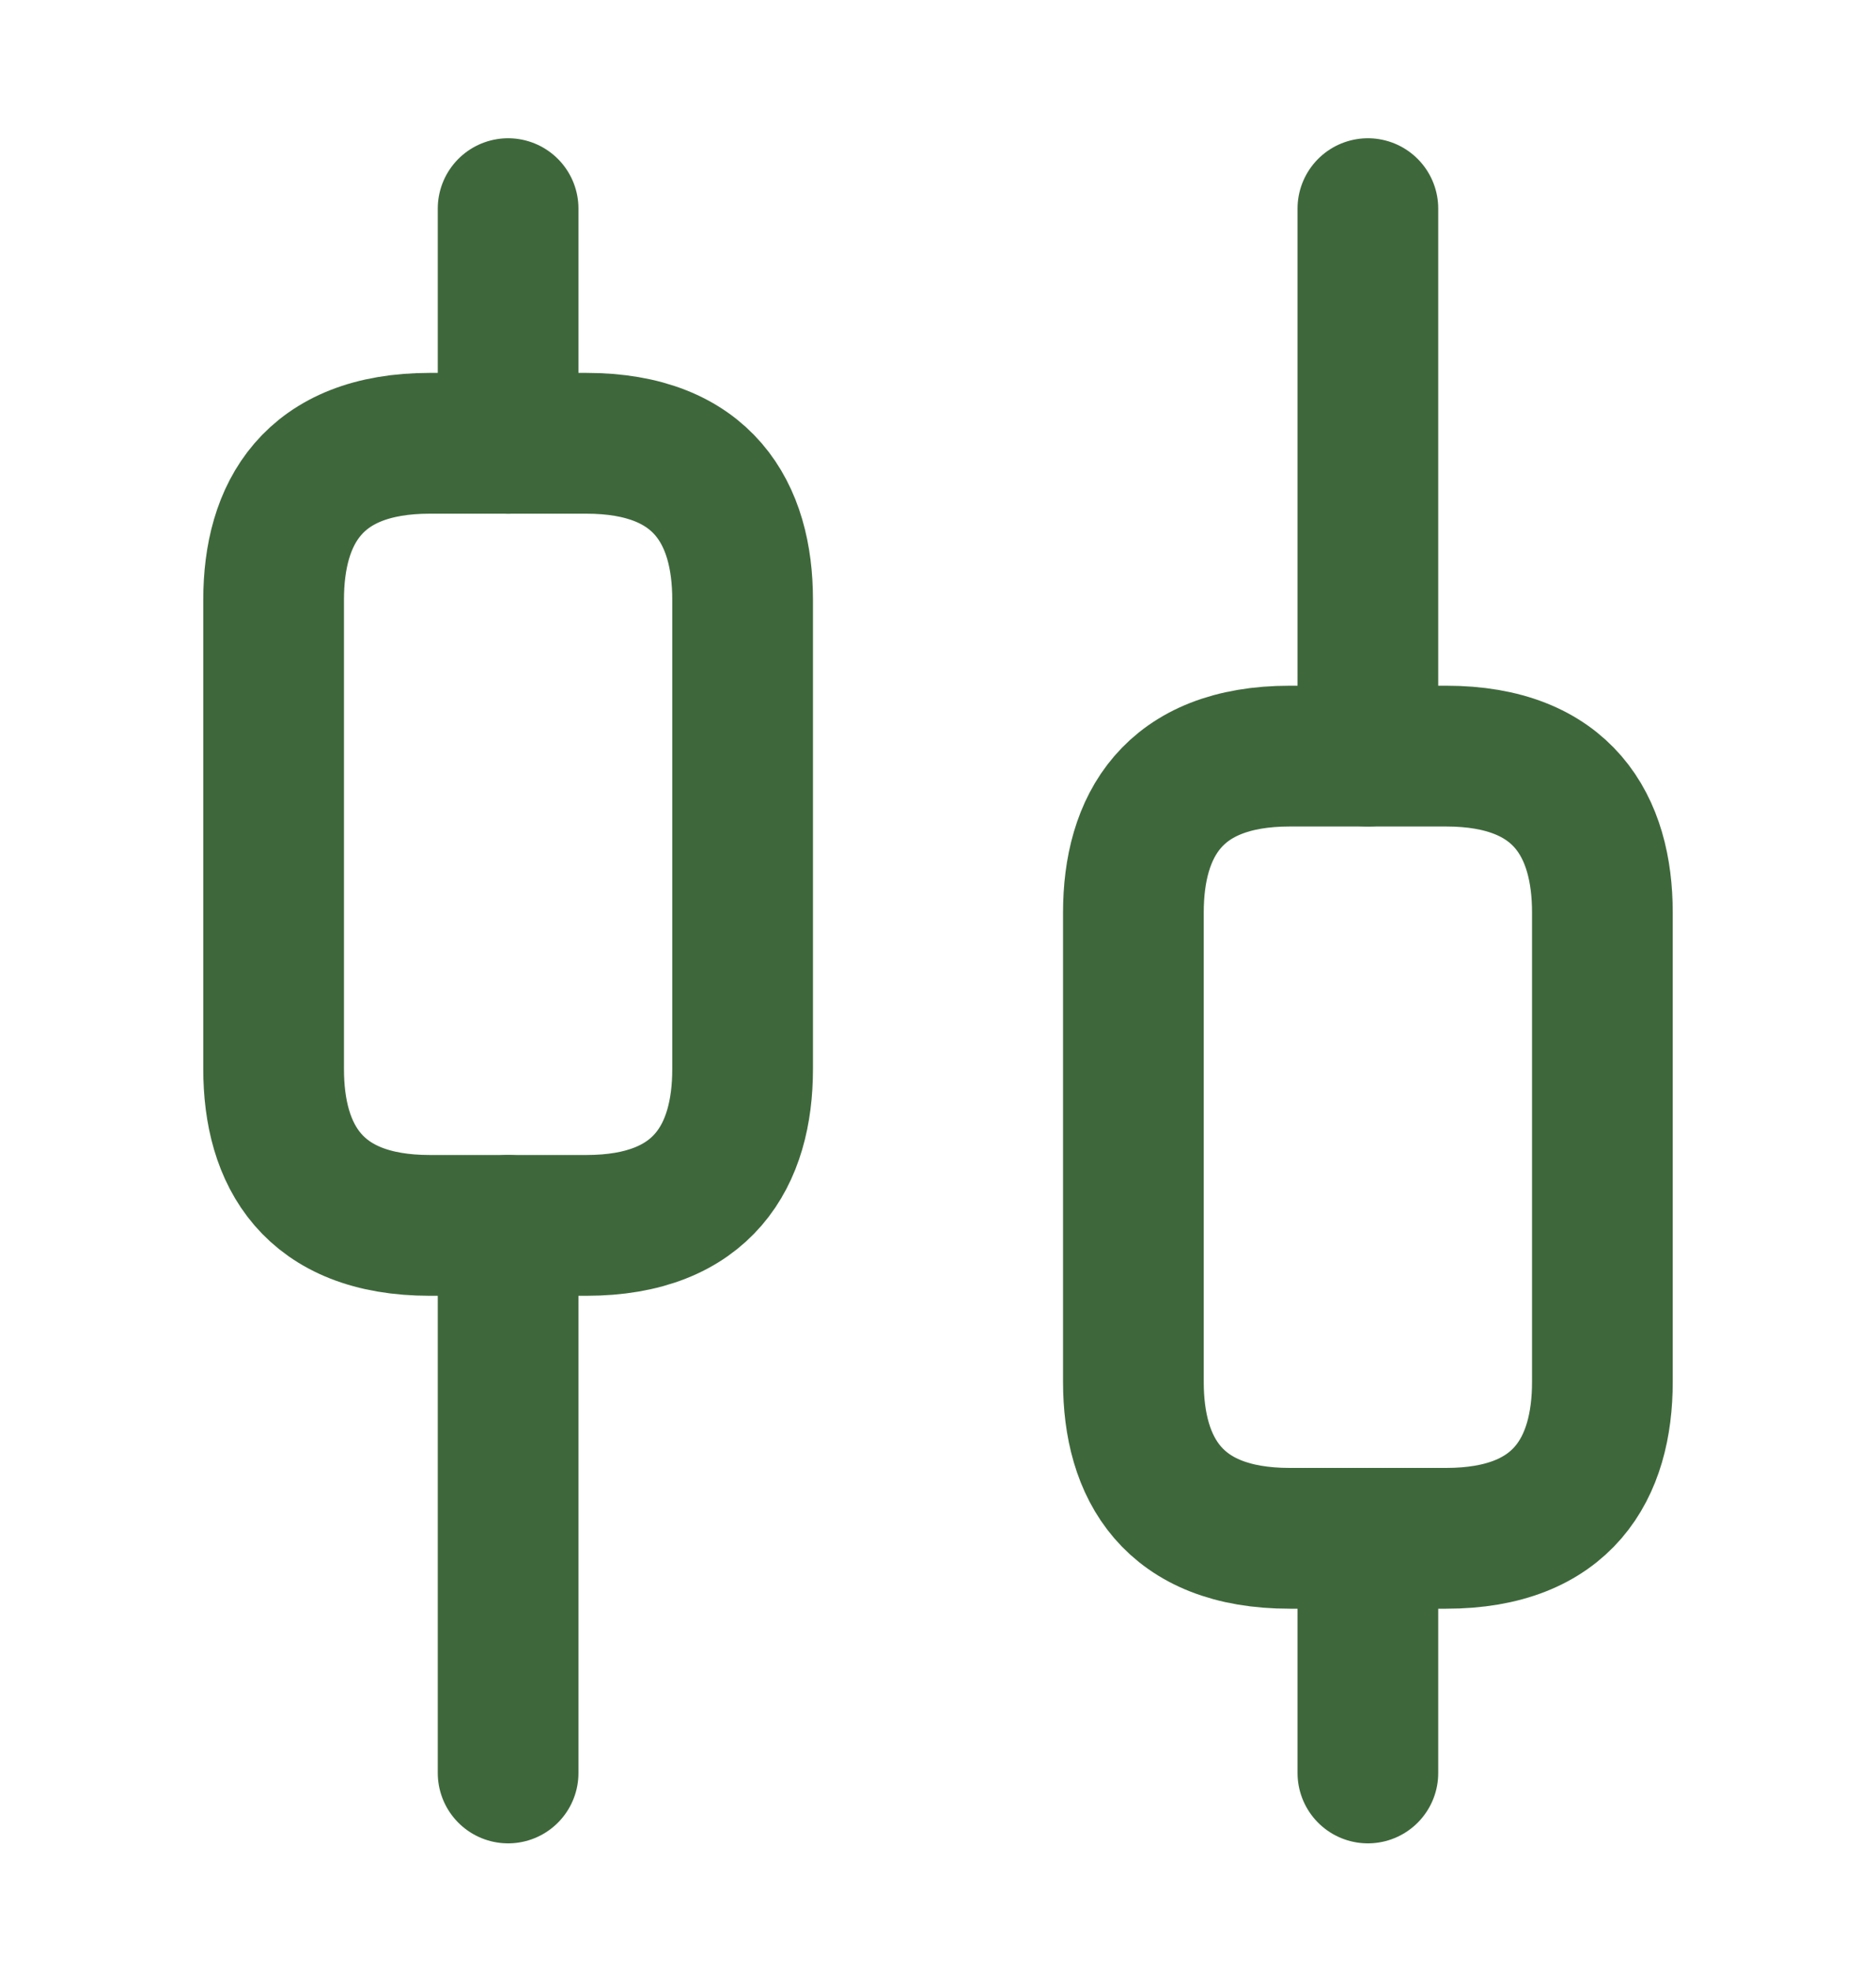
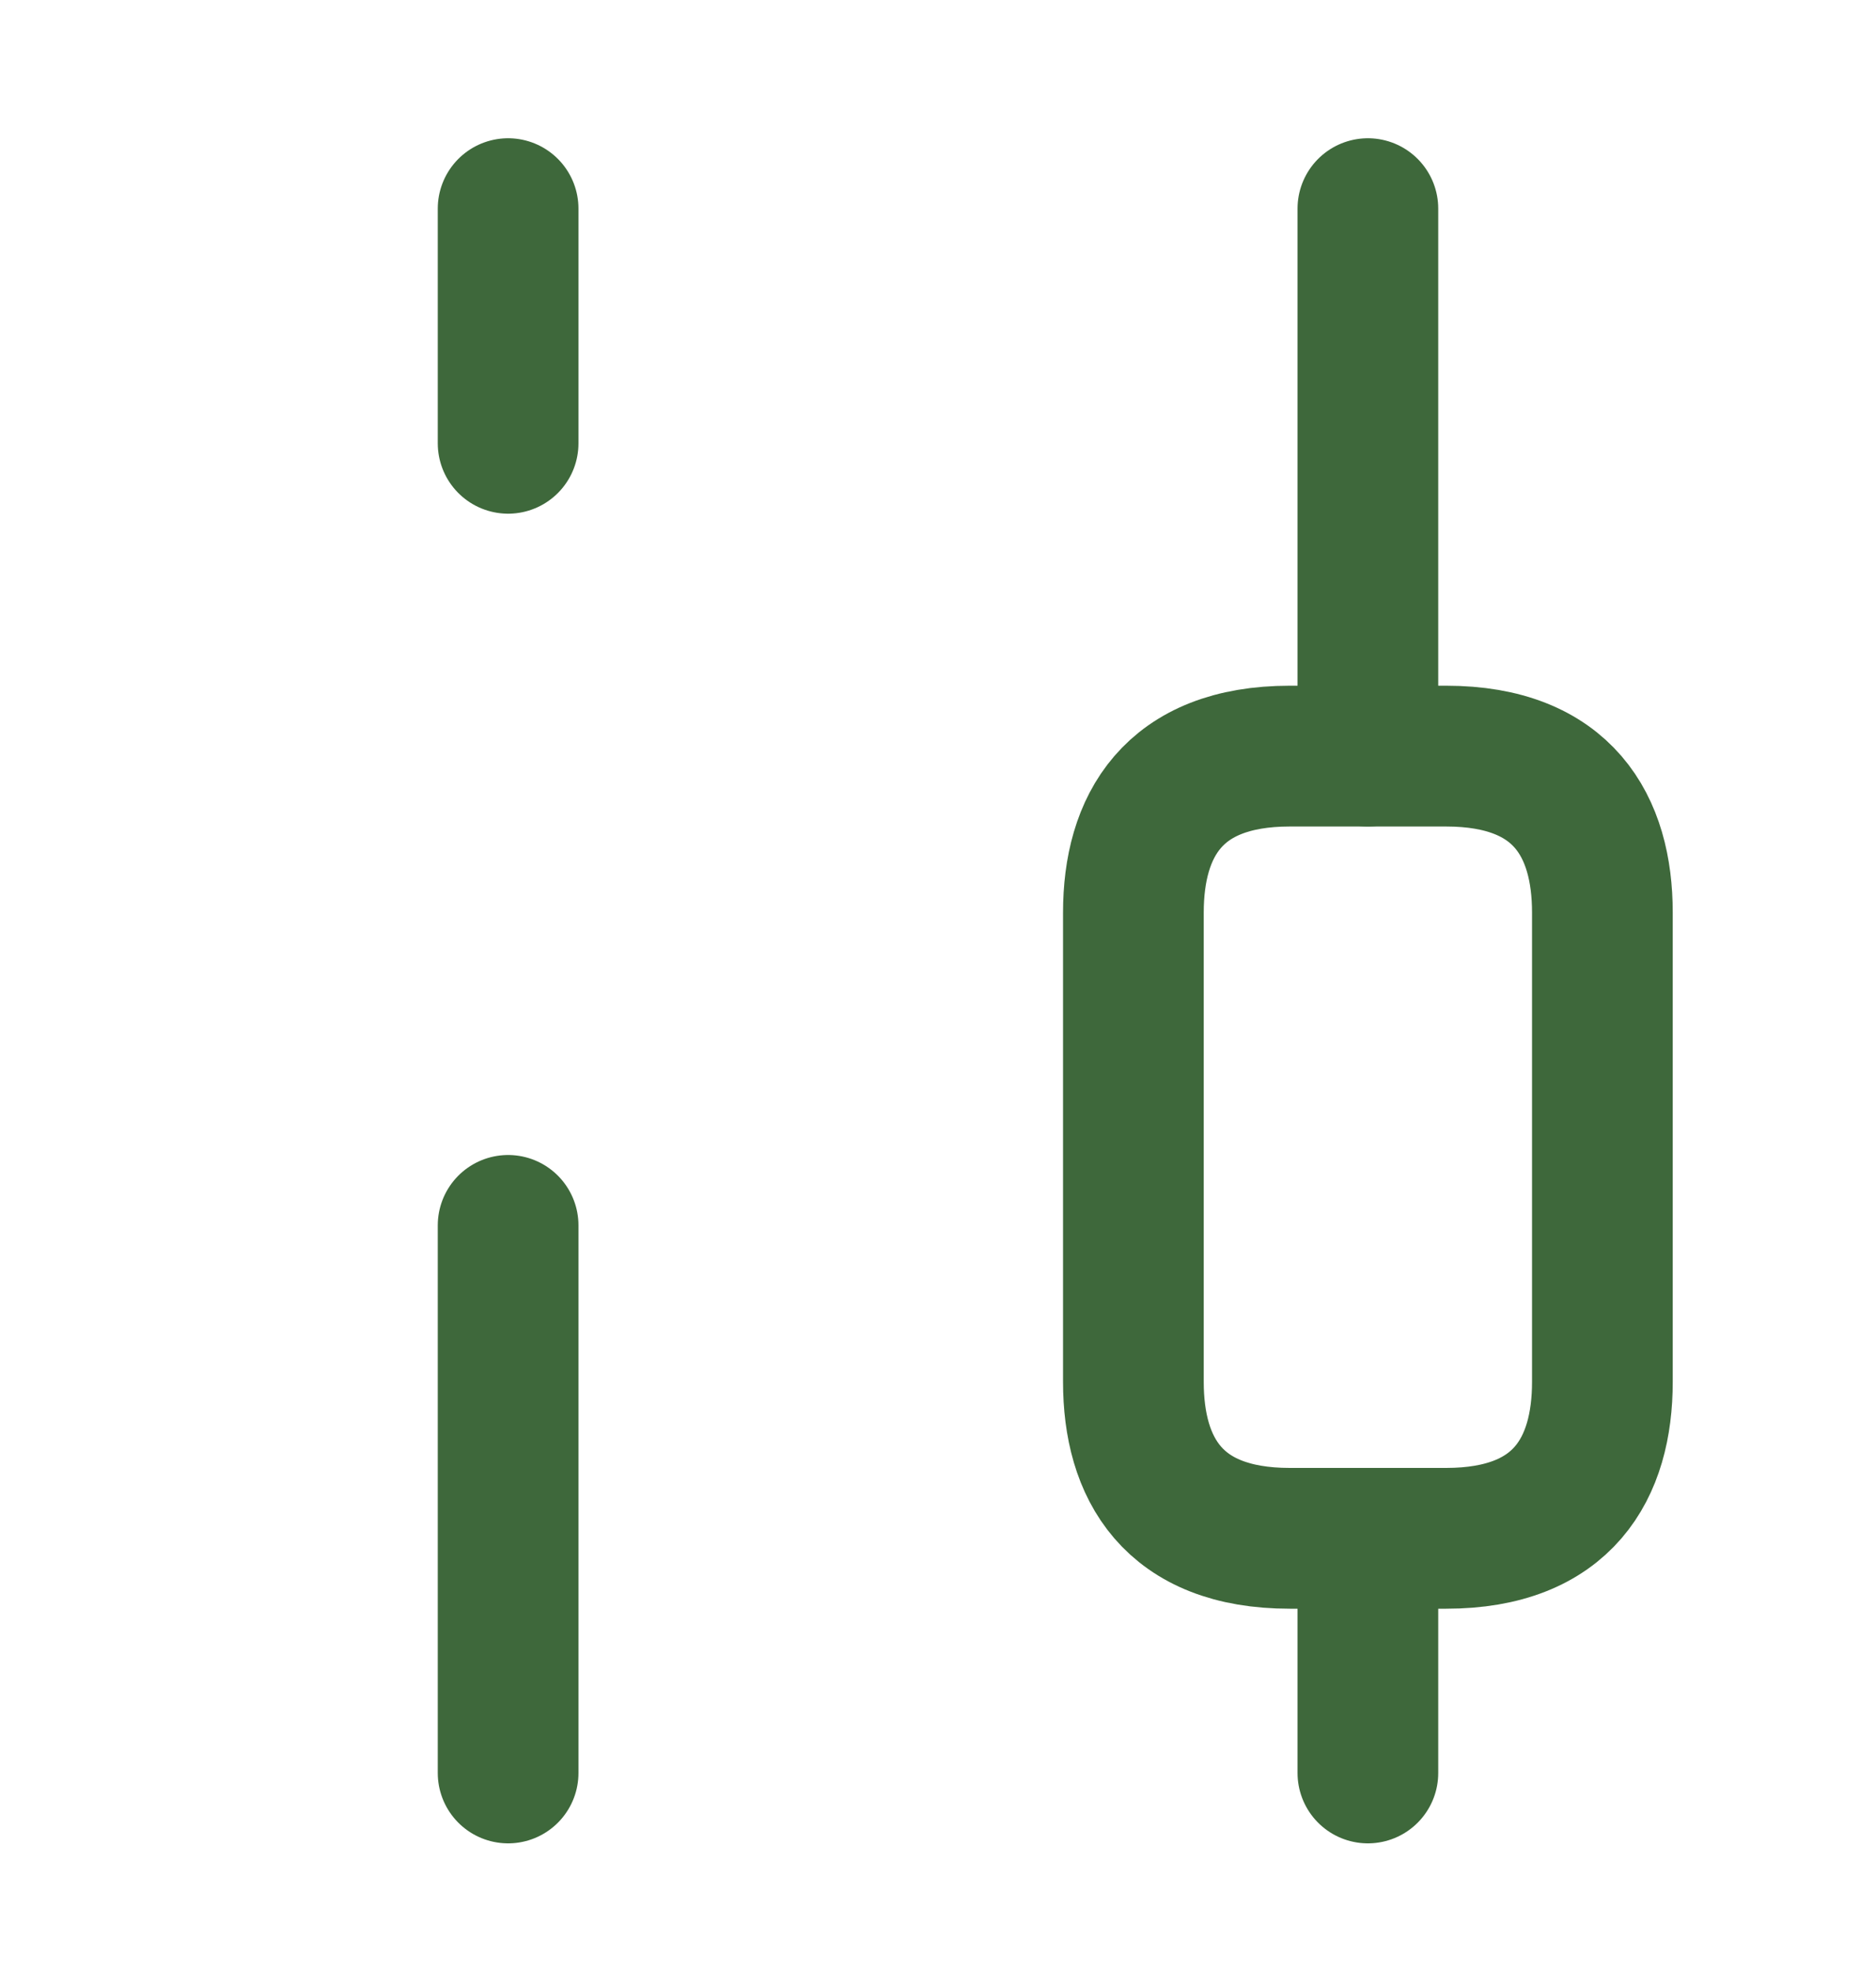
<svg xmlns="http://www.w3.org/2000/svg" width="20" height="21" viewBox="0 0 20 21" fill="none">
  <path d="M5.417 18.89V13.056" stroke="#3E683B" stroke-width="1.5" stroke-miterlimit="10" stroke-linecap="round" stroke-linejoin="round" />
  <path d="M5.417 4.723V2.223" stroke="#3E683B" stroke-width="1.5" stroke-miterlimit="10" stroke-linecap="round" stroke-linejoin="round" />
  <path d="M14.583 18.89V16.39" stroke="#3E683B" stroke-width="1.5" stroke-miterlimit="10" stroke-linecap="round" stroke-linejoin="round" />
  <path d="M14.583 8.056V2.223" stroke="#3E683B" stroke-width="1.5" stroke-miterlimit="10" stroke-linecap="round" stroke-linejoin="round" />
-   <path d="M7.917 6.39V11.39C7.917 12.306 7.5 13.056 6.25 13.056H4.583C3.333 13.056 2.917 12.306 2.917 11.39V6.39C2.917 5.473 3.333 4.723 4.583 4.723H6.25C7.5 4.723 7.917 5.473 7.917 6.39Z" stroke="#3E683B" stroke-width="1.5" stroke-miterlimit="10" stroke-linecap="round" stroke-linejoin="round" />
  <path d="M17.083 9.723V14.723C17.083 15.64 16.667 16.39 15.417 16.39H13.75C12.5 16.39 12.083 15.64 12.083 14.723V9.723C12.083 8.806 12.5 8.056 13.75 8.056H15.417C16.667 8.056 17.083 8.806 17.083 9.723Z" stroke="#3E683B" stroke-width="1.5" stroke-miterlimit="10" stroke-linecap="round" stroke-linejoin="round" />
</svg>